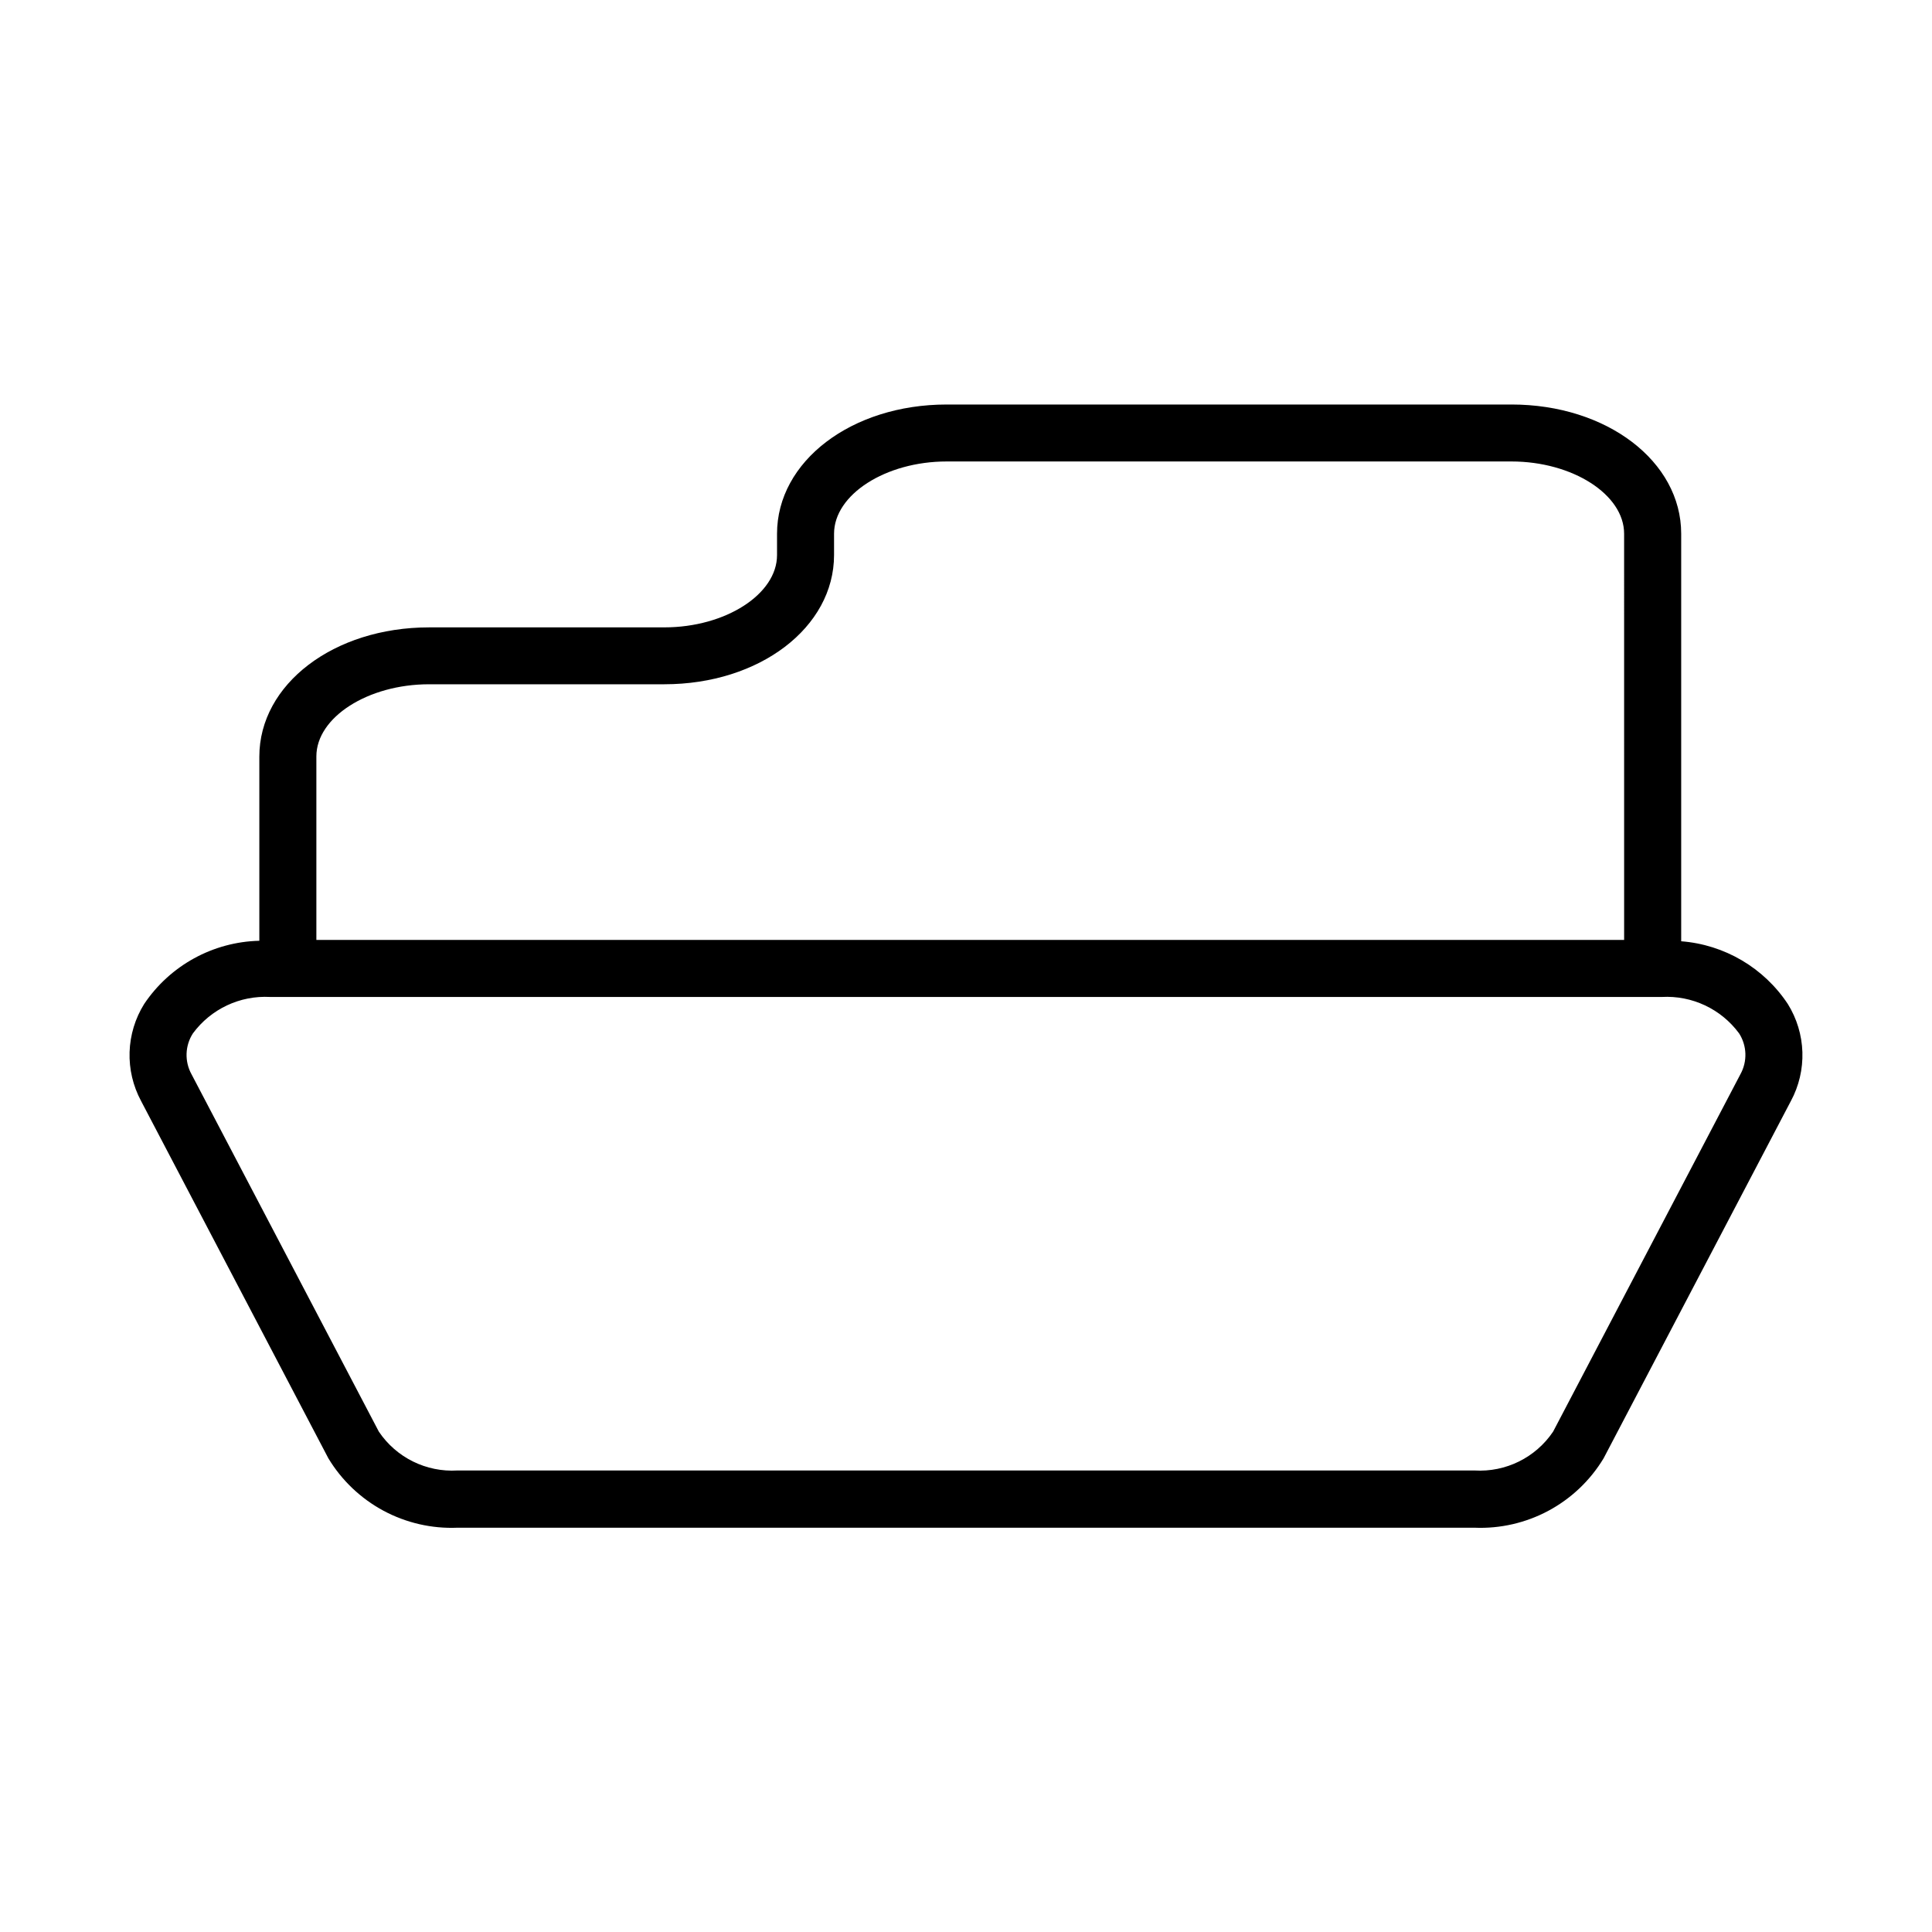
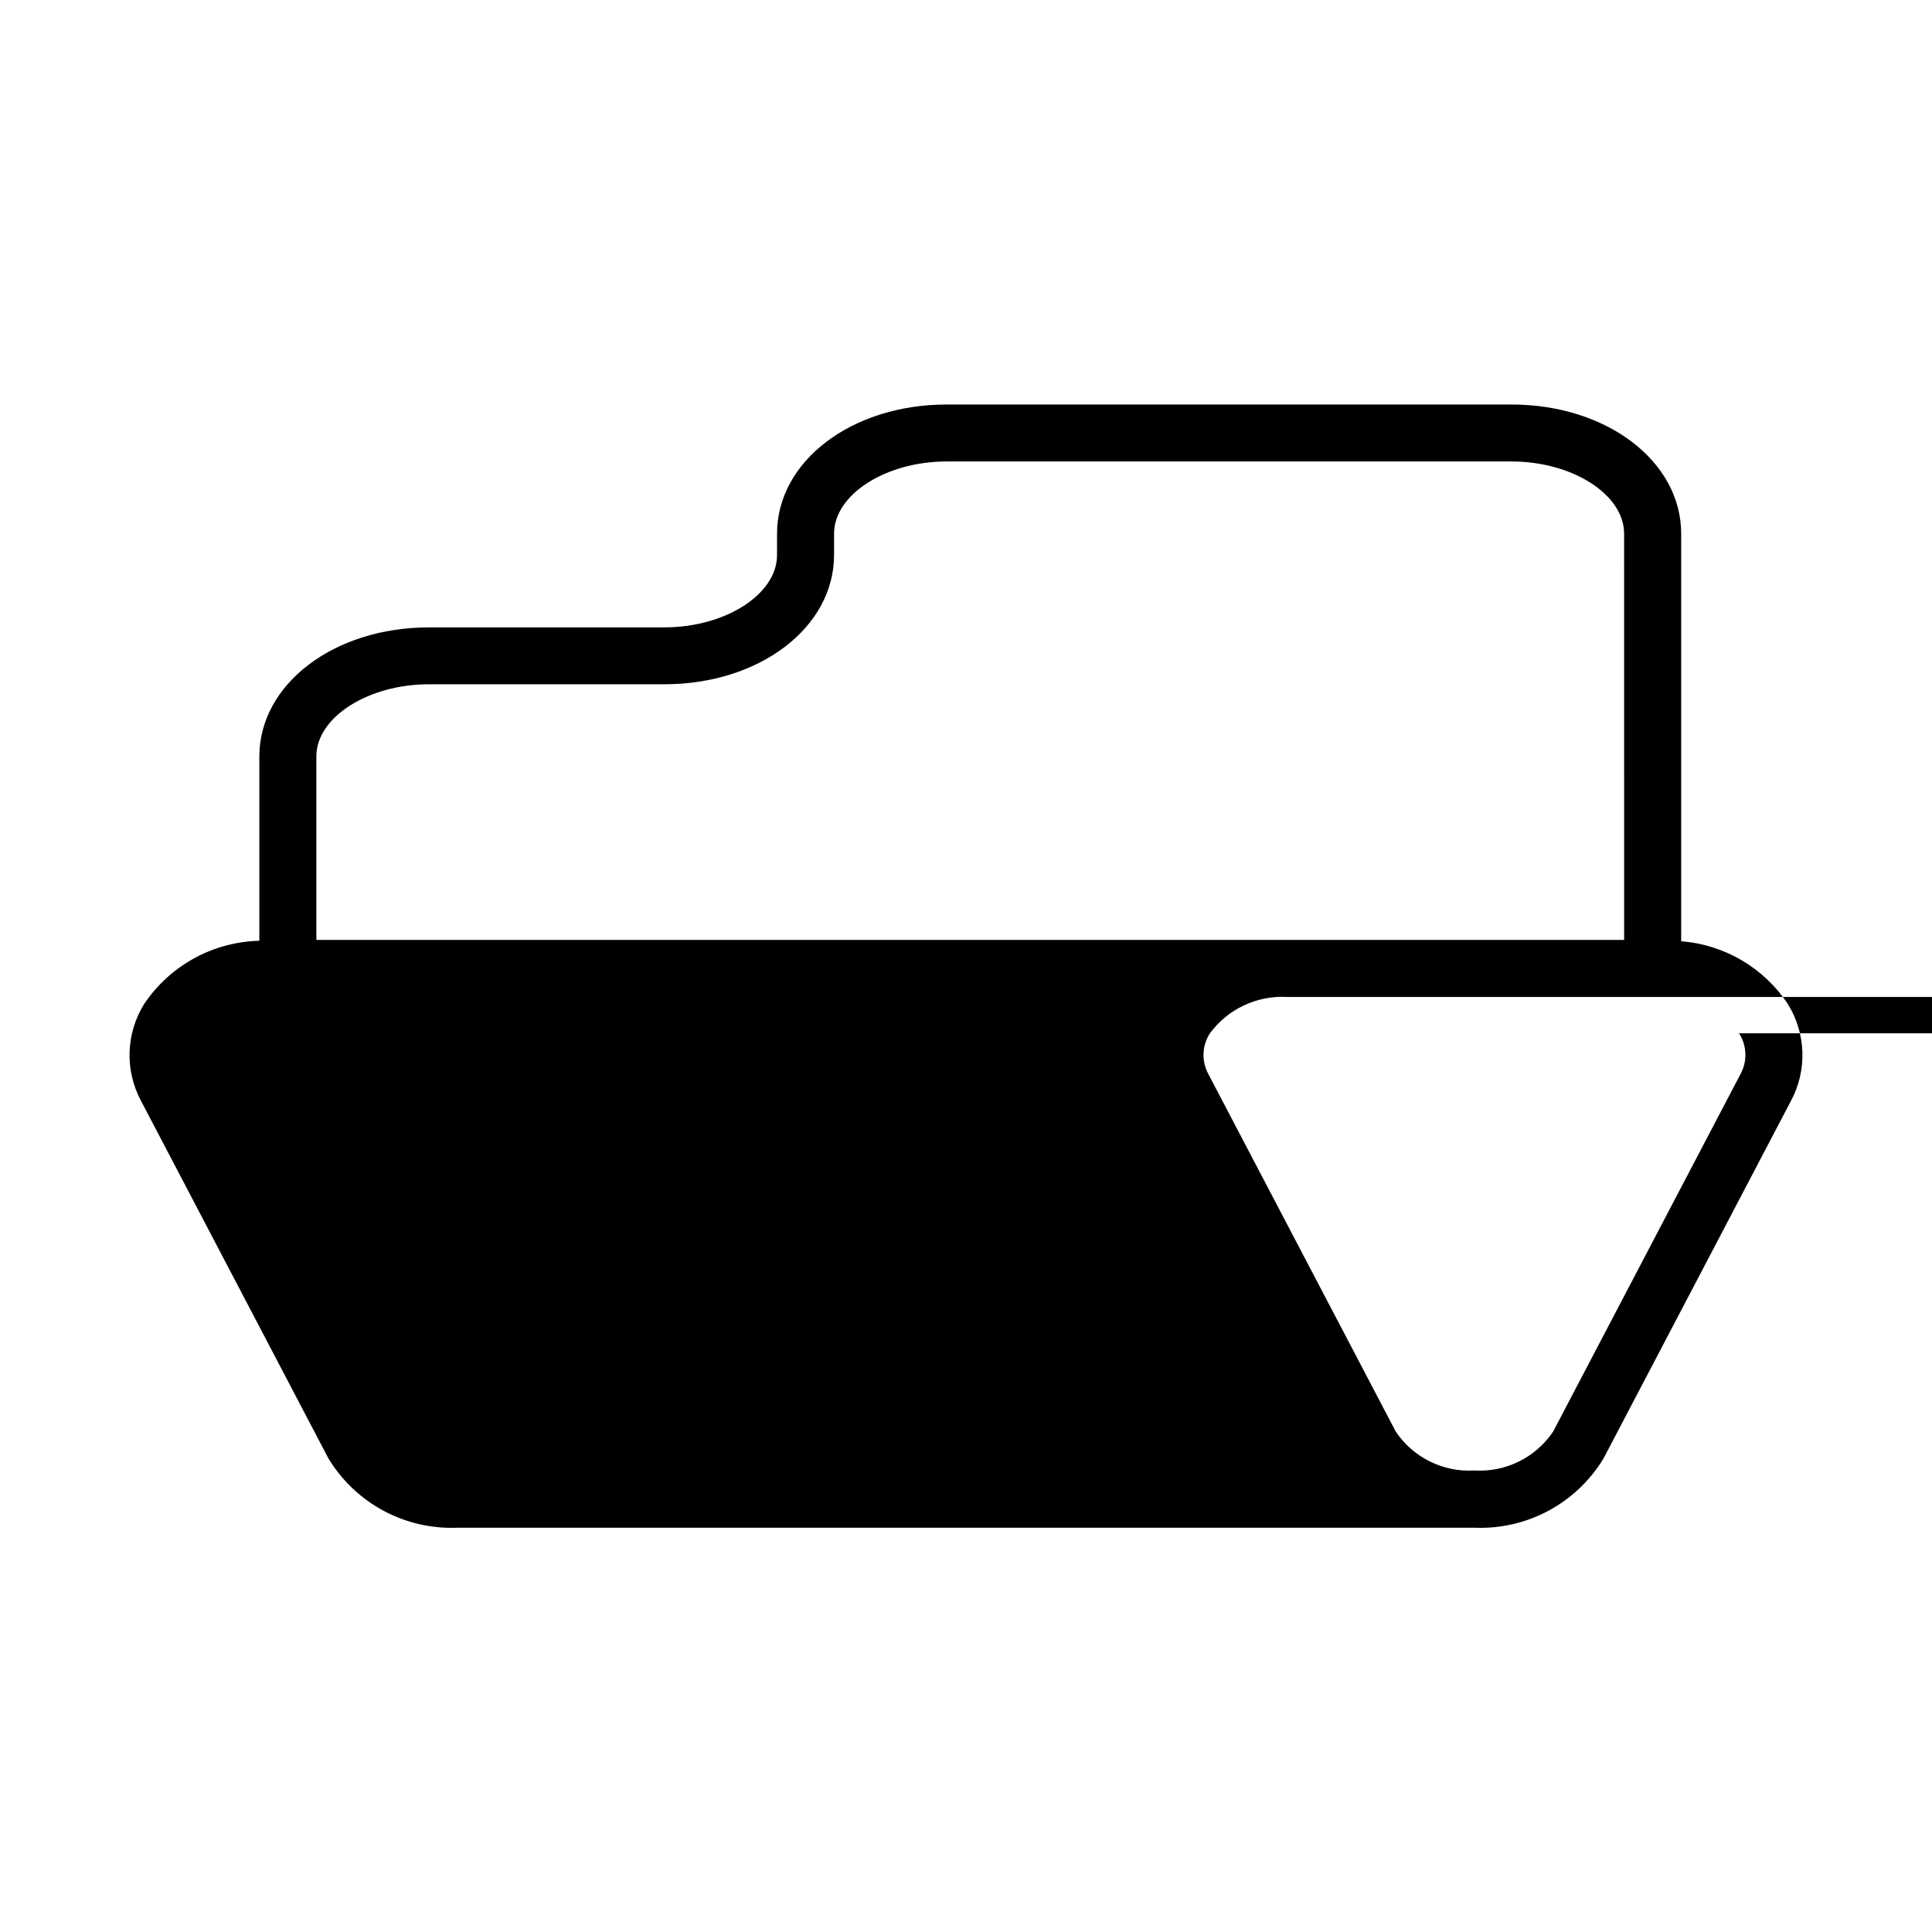
<svg xmlns="http://www.w3.org/2000/svg" fill="#000000" width="800px" height="800px" version="1.1" viewBox="144 144 512 512">
-   <path d="m544.55 251.2h-149.66c-25.223 0-44.969 15.039-44.969 34.258v5.656c0 10.363-13.672 19.145-29.855 19.145l-62.363 0.004c-25.223 0-44.977 15.035-44.977 34.258v48.793h0.004c-12.297 0.297-23.68 6.547-30.527 16.758-2.387 3.832-3.719 8.227-3.863 12.738s0.906 8.98 3.043 12.957l49.645 94.715c3.535 5.848 8.574 10.641 14.594 13.875 6.019 3.231 12.797 4.789 19.625 4.504h269.5c6.828 0.285 13.605-1.273 19.625-4.504 6.019-3.234 11.062-8.027 14.594-13.875l49.645-94.715h0.004c2.137-3.977 3.184-8.445 3.039-12.957-0.145-4.512-1.477-8.906-3.863-12.738-6.352-9.602-16.777-15.738-28.258-16.625v-108.01c0-19.199-19.75-34.238-44.977-34.238zm-286.85 74.137h62.363c25.215 0 44.969-15.043 44.969-34.258v-5.641c0-10.367 13.668-19.145 29.855-19.145h149.66c16.188 0 29.859 8.758 29.859 19.145l0.004 107.65h-346.57v-48.633c0-10.363 13.672-19.117 29.859-19.117zm347.16 92.492c2.113 3.277 2.254 7.453 0.363 10.863l-49.641 94.715c-4.633 6.879-12.562 10.789-20.84 10.285h-269.5c-8.277 0.504-16.203-3.406-20.84-10.285l-49.637-94.695c-1.891-3.41-1.754-7.586 0.359-10.859 4.766-6.461 12.457-10.086 20.473-9.648h368.79c8.008-0.441 15.699 3.176 20.469 9.625z" />
+   <path d="m544.55 251.2h-149.66c-25.223 0-44.969 15.039-44.969 34.258v5.656c0 10.363-13.672 19.145-29.855 19.145l-62.363 0.004c-25.223 0-44.977 15.035-44.977 34.258v48.793h0.004c-12.297 0.297-23.68 6.547-30.527 16.758-2.387 3.832-3.719 8.227-3.863 12.738s0.906 8.98 3.043 12.957l49.645 94.715c3.535 5.848 8.574 10.641 14.594 13.875 6.019 3.231 12.797 4.789 19.625 4.504h269.5c6.828 0.285 13.605-1.273 19.625-4.504 6.019-3.234 11.062-8.027 14.594-13.875l49.645-94.715h0.004c2.137-3.977 3.184-8.445 3.039-12.957-0.145-4.512-1.477-8.906-3.863-12.738-6.352-9.602-16.777-15.738-28.258-16.625v-108.01c0-19.199-19.75-34.238-44.977-34.238zm-286.85 74.137h62.363c25.215 0 44.969-15.043 44.969-34.258v-5.641c0-10.367 13.668-19.145 29.855-19.145h149.66c16.188 0 29.859 8.758 29.859 19.145l0.004 107.65h-346.57v-48.633c0-10.363 13.672-19.117 29.859-19.117zm347.16 92.492c2.113 3.277 2.254 7.453 0.363 10.863l-49.641 94.715c-4.633 6.879-12.562 10.789-20.84 10.285c-8.277 0.504-16.203-3.406-20.84-10.285l-49.637-94.695c-1.891-3.41-1.754-7.586 0.359-10.859 4.766-6.461 12.457-10.086 20.473-9.648h368.79c8.008-0.441 15.699 3.176 20.469 9.625z" />
</svg>